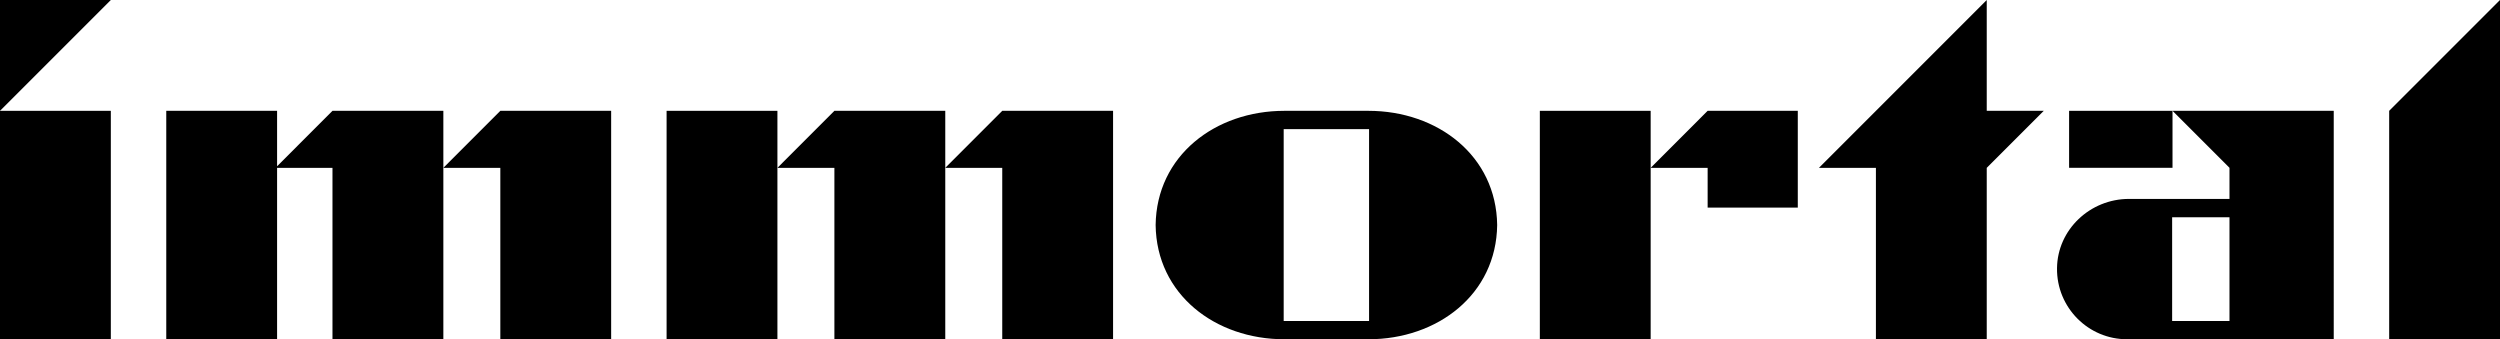
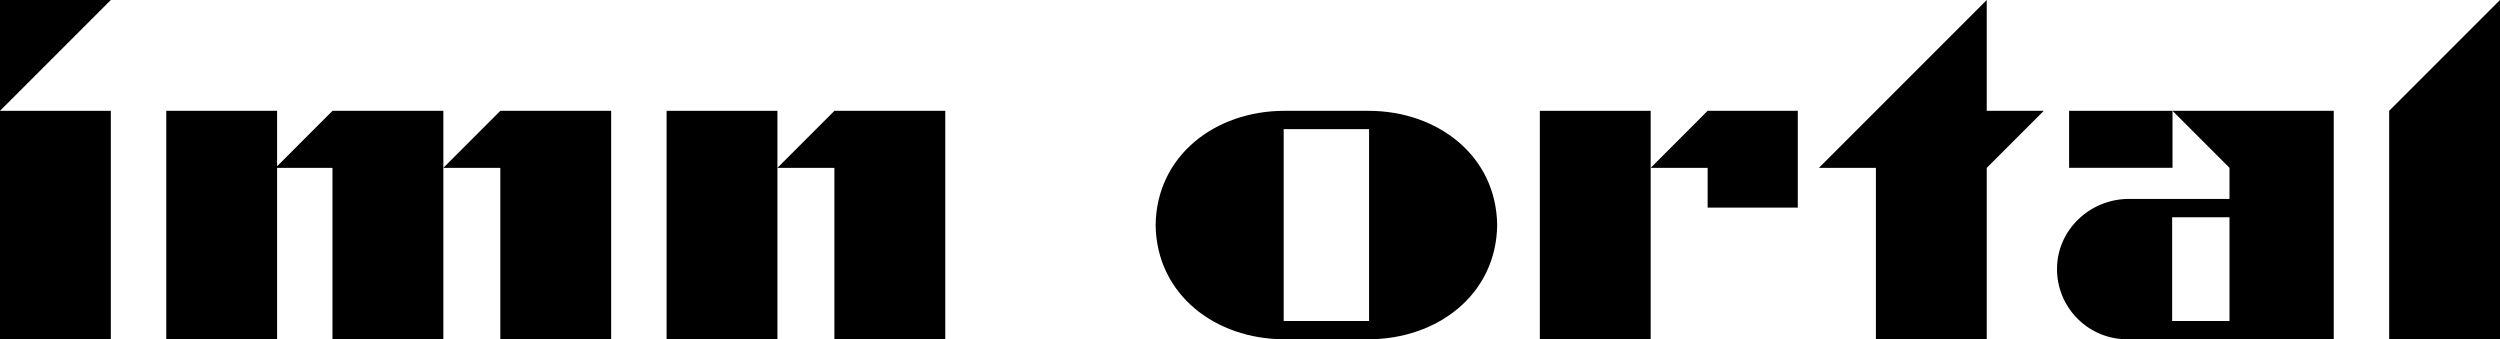
<svg xmlns="http://www.w3.org/2000/svg" id="Layer_1" viewBox="0 0 471.69 64.01">
  <defs>
    <style>.cls-1{stroke-width:0px;}</style>
  </defs>
  <rect class="cls-1" y="20.91" width="20.91" height="43.1" />
  <polygon class="cls-1" points="20.91 0 0 0 0 20.91 20.91 0" />
  <polygon class="cls-1" points="450.78 20.91 450.78 64.01 471.69 64.01 471.69 20.91 471.69 0 450.78 20.91" />
  <polygon class="cls-1" points="374.85 0 343.19 31.67 353.94 31.67 353.94 64.01 374.85 64.01 374.85 31.67 385.61 20.91 374.85 20.91 374.85 0" />
  <polygon class="cls-1" points="125.77 20.91 125.77 64.01 146.68 64.01 146.68 31.67 146.68 20.91 125.77 20.91" />
  <polygon class="cls-1" points="157.43 20.91 146.68 31.67 157.43 31.67 157.43 64.01 178.35 64.01 178.35 31.67 178.35 20.91 157.43 20.91" />
-   <polygon class="cls-1" points="178.35 31.67 189.1 31.67 189.1 64.01 210.01 64.01 210.01 20.91 189.1 20.91 178.35 31.67" />
  <polygon class="cls-1" points="62.73 20.91 52.28 31.37 52.28 20.91 31.37 20.91 31.37 64.01 52.28 64.01 52.28 31.67 62.73 31.67 62.73 64.01 83.65 64.01 83.65 31.67 83.65 20.91 62.73 20.91" />
  <polygon class="cls-1" points="83.65 31.67 94.4 31.67 94.4 64.01 115.31 64.01 115.31 20.91 94.4 20.91 83.65 31.67" />
  <polygon class="cls-1" points="290.53 20.91 290.53 64.01 311.44 64.01 311.44 31.67 311.44 20.91 290.53 20.91" />
  <polygon class="cls-1" points="311.44 31.67 322.19 31.67 322.19 39.17 339.2 39.17 339.2 20.91 322.19 20.91 311.44 31.67" />
  <rect class="cls-1" x="390.39" y="20.91" width="19.51" height="10.75" />
  <path class="cls-1" d="m409.9,20.91l10.75,10.75v5.87h-18.97c-7.31,0-13.49,5.77-13.57,13.07-.05,3.72,1.44,7.09,3.87,9.53,2.4,2.4,5.7,3.88,9.36,3.88h38.98V20.91h-30.42Zm10.75,39.65h-10.82v-19.57h10.82v19.57Z" />
  <path class="cls-1" d="m258.18,20.91h-15.84c-13.08,0-24.14,8.48-24.3,21.55.16,13.07,11.22,21.55,24.3,21.55h15.84c13.08,0,24.14-8.48,24.3-21.55-.16-13.07-11.22-21.55-24.3-21.55Zm.13,39.65h-16.11V24.37h16.11v36.19Z" />
</svg>